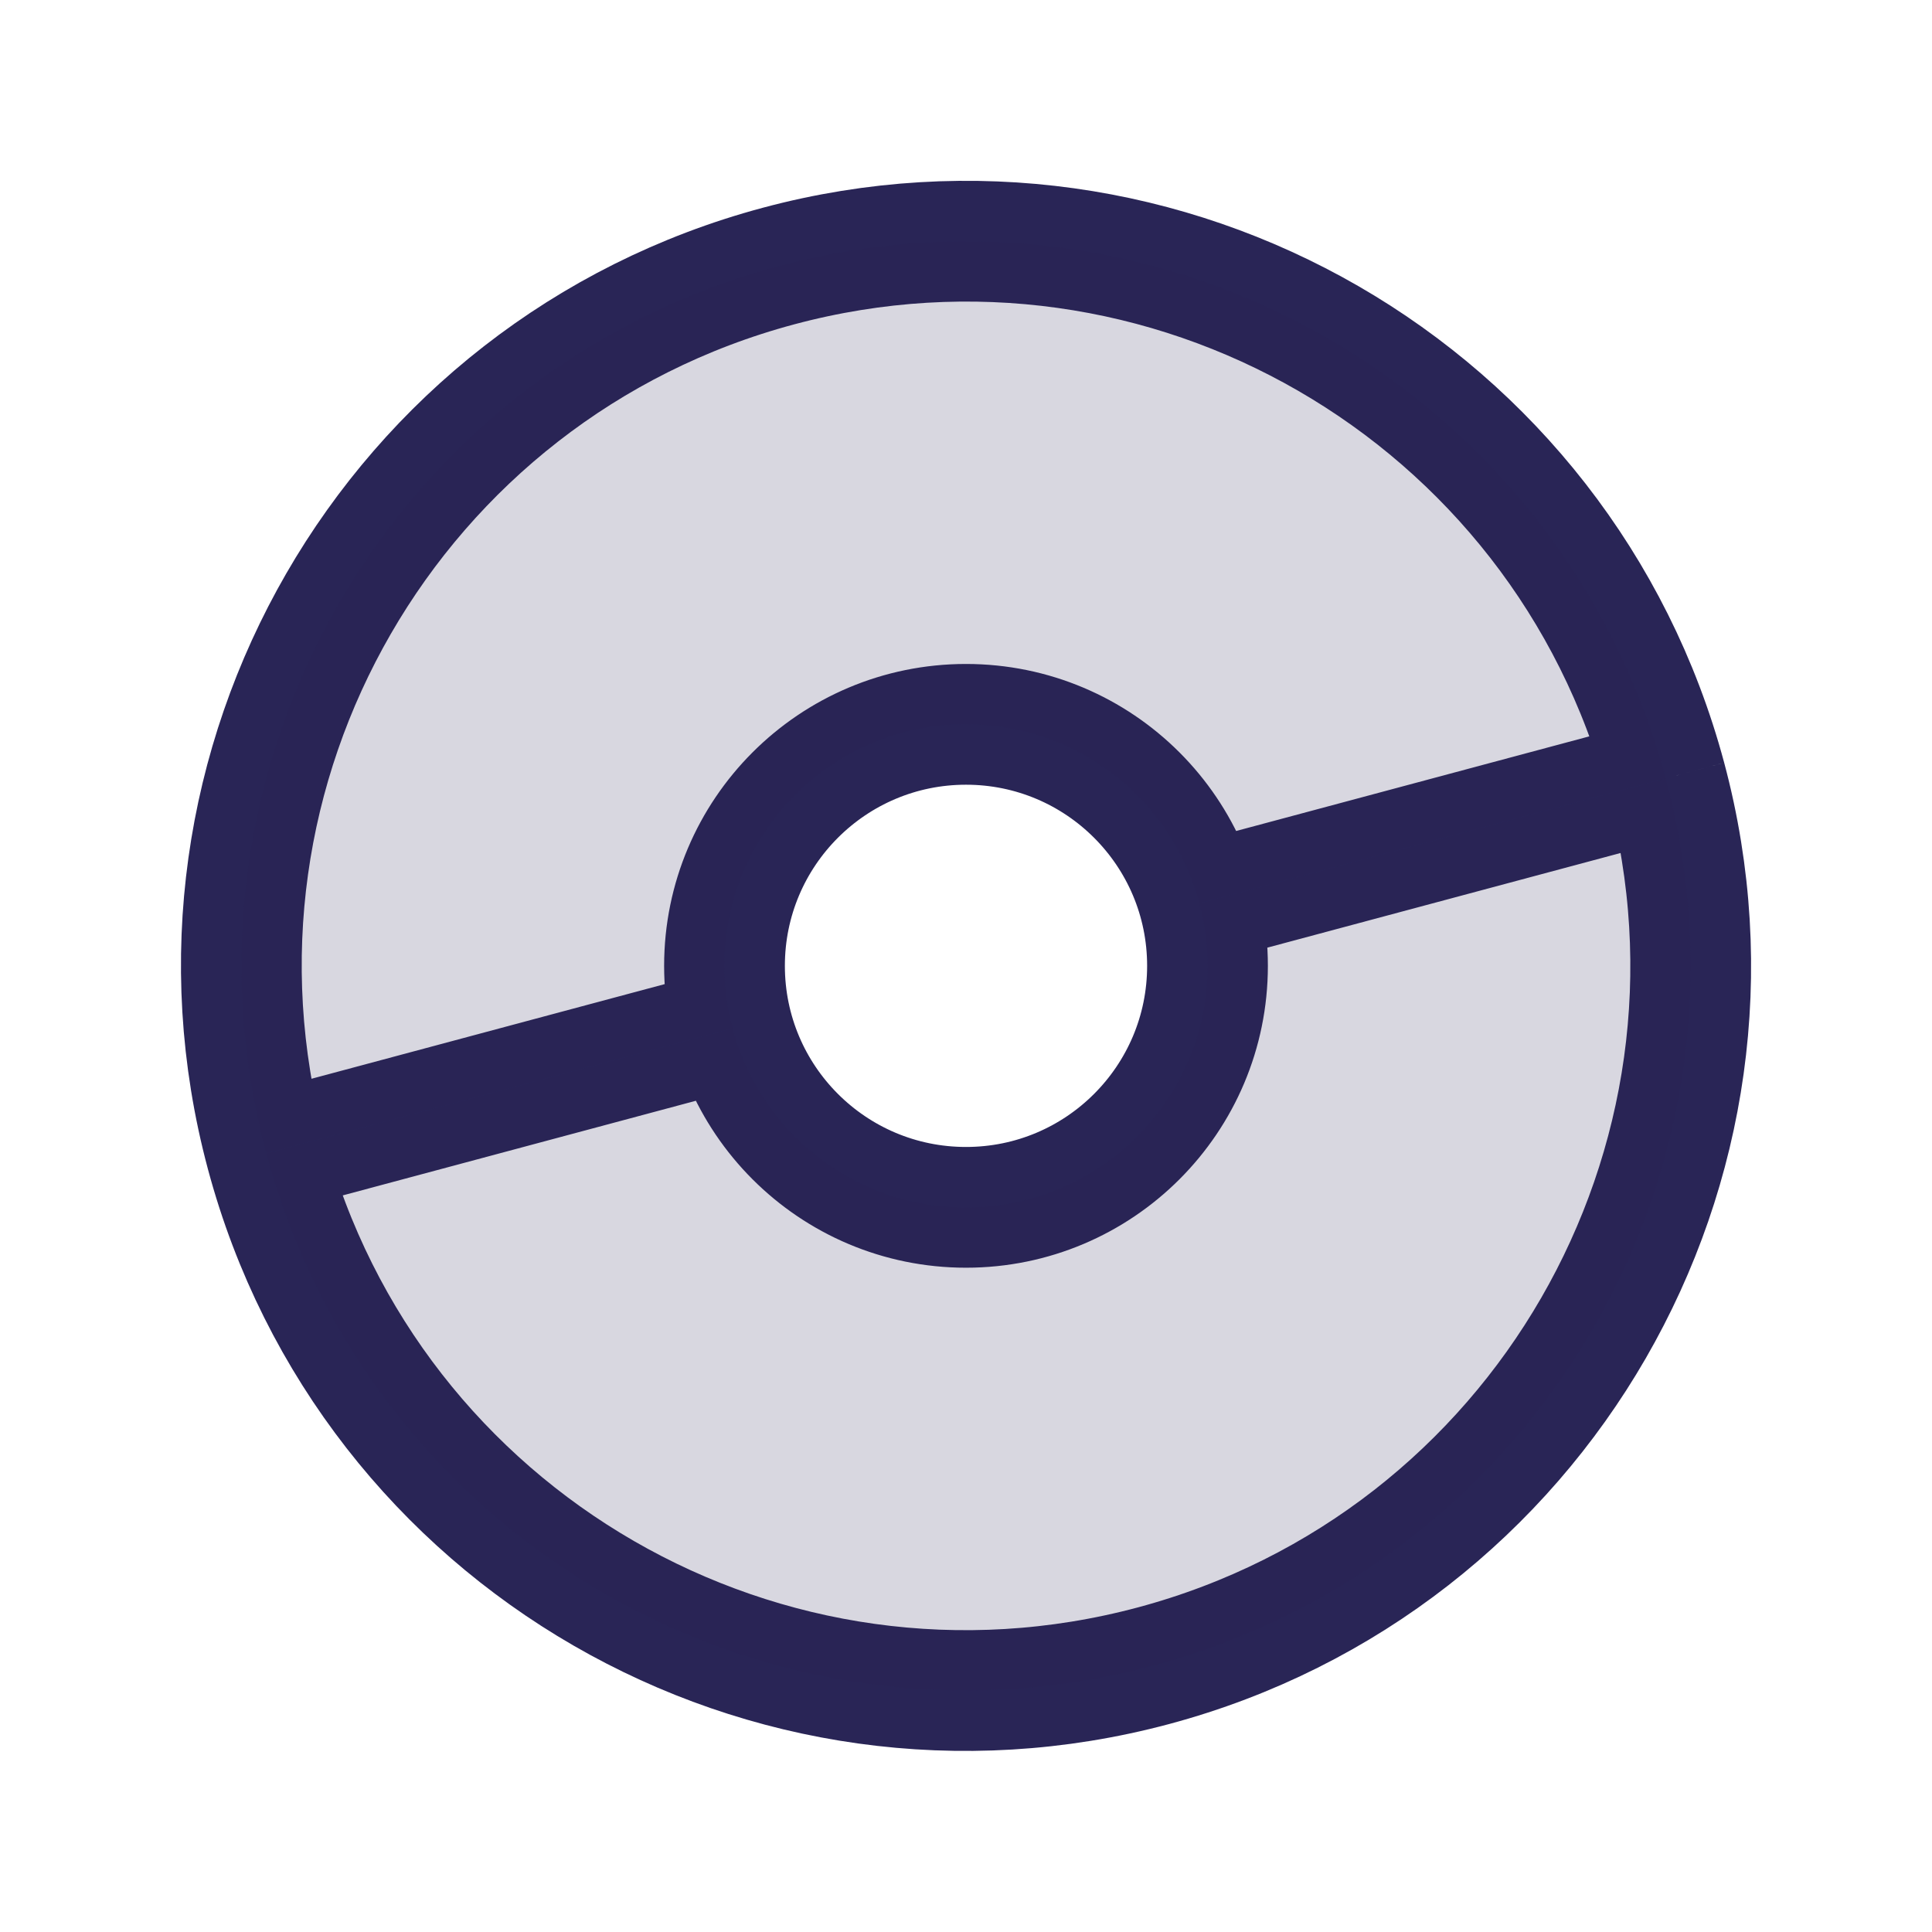
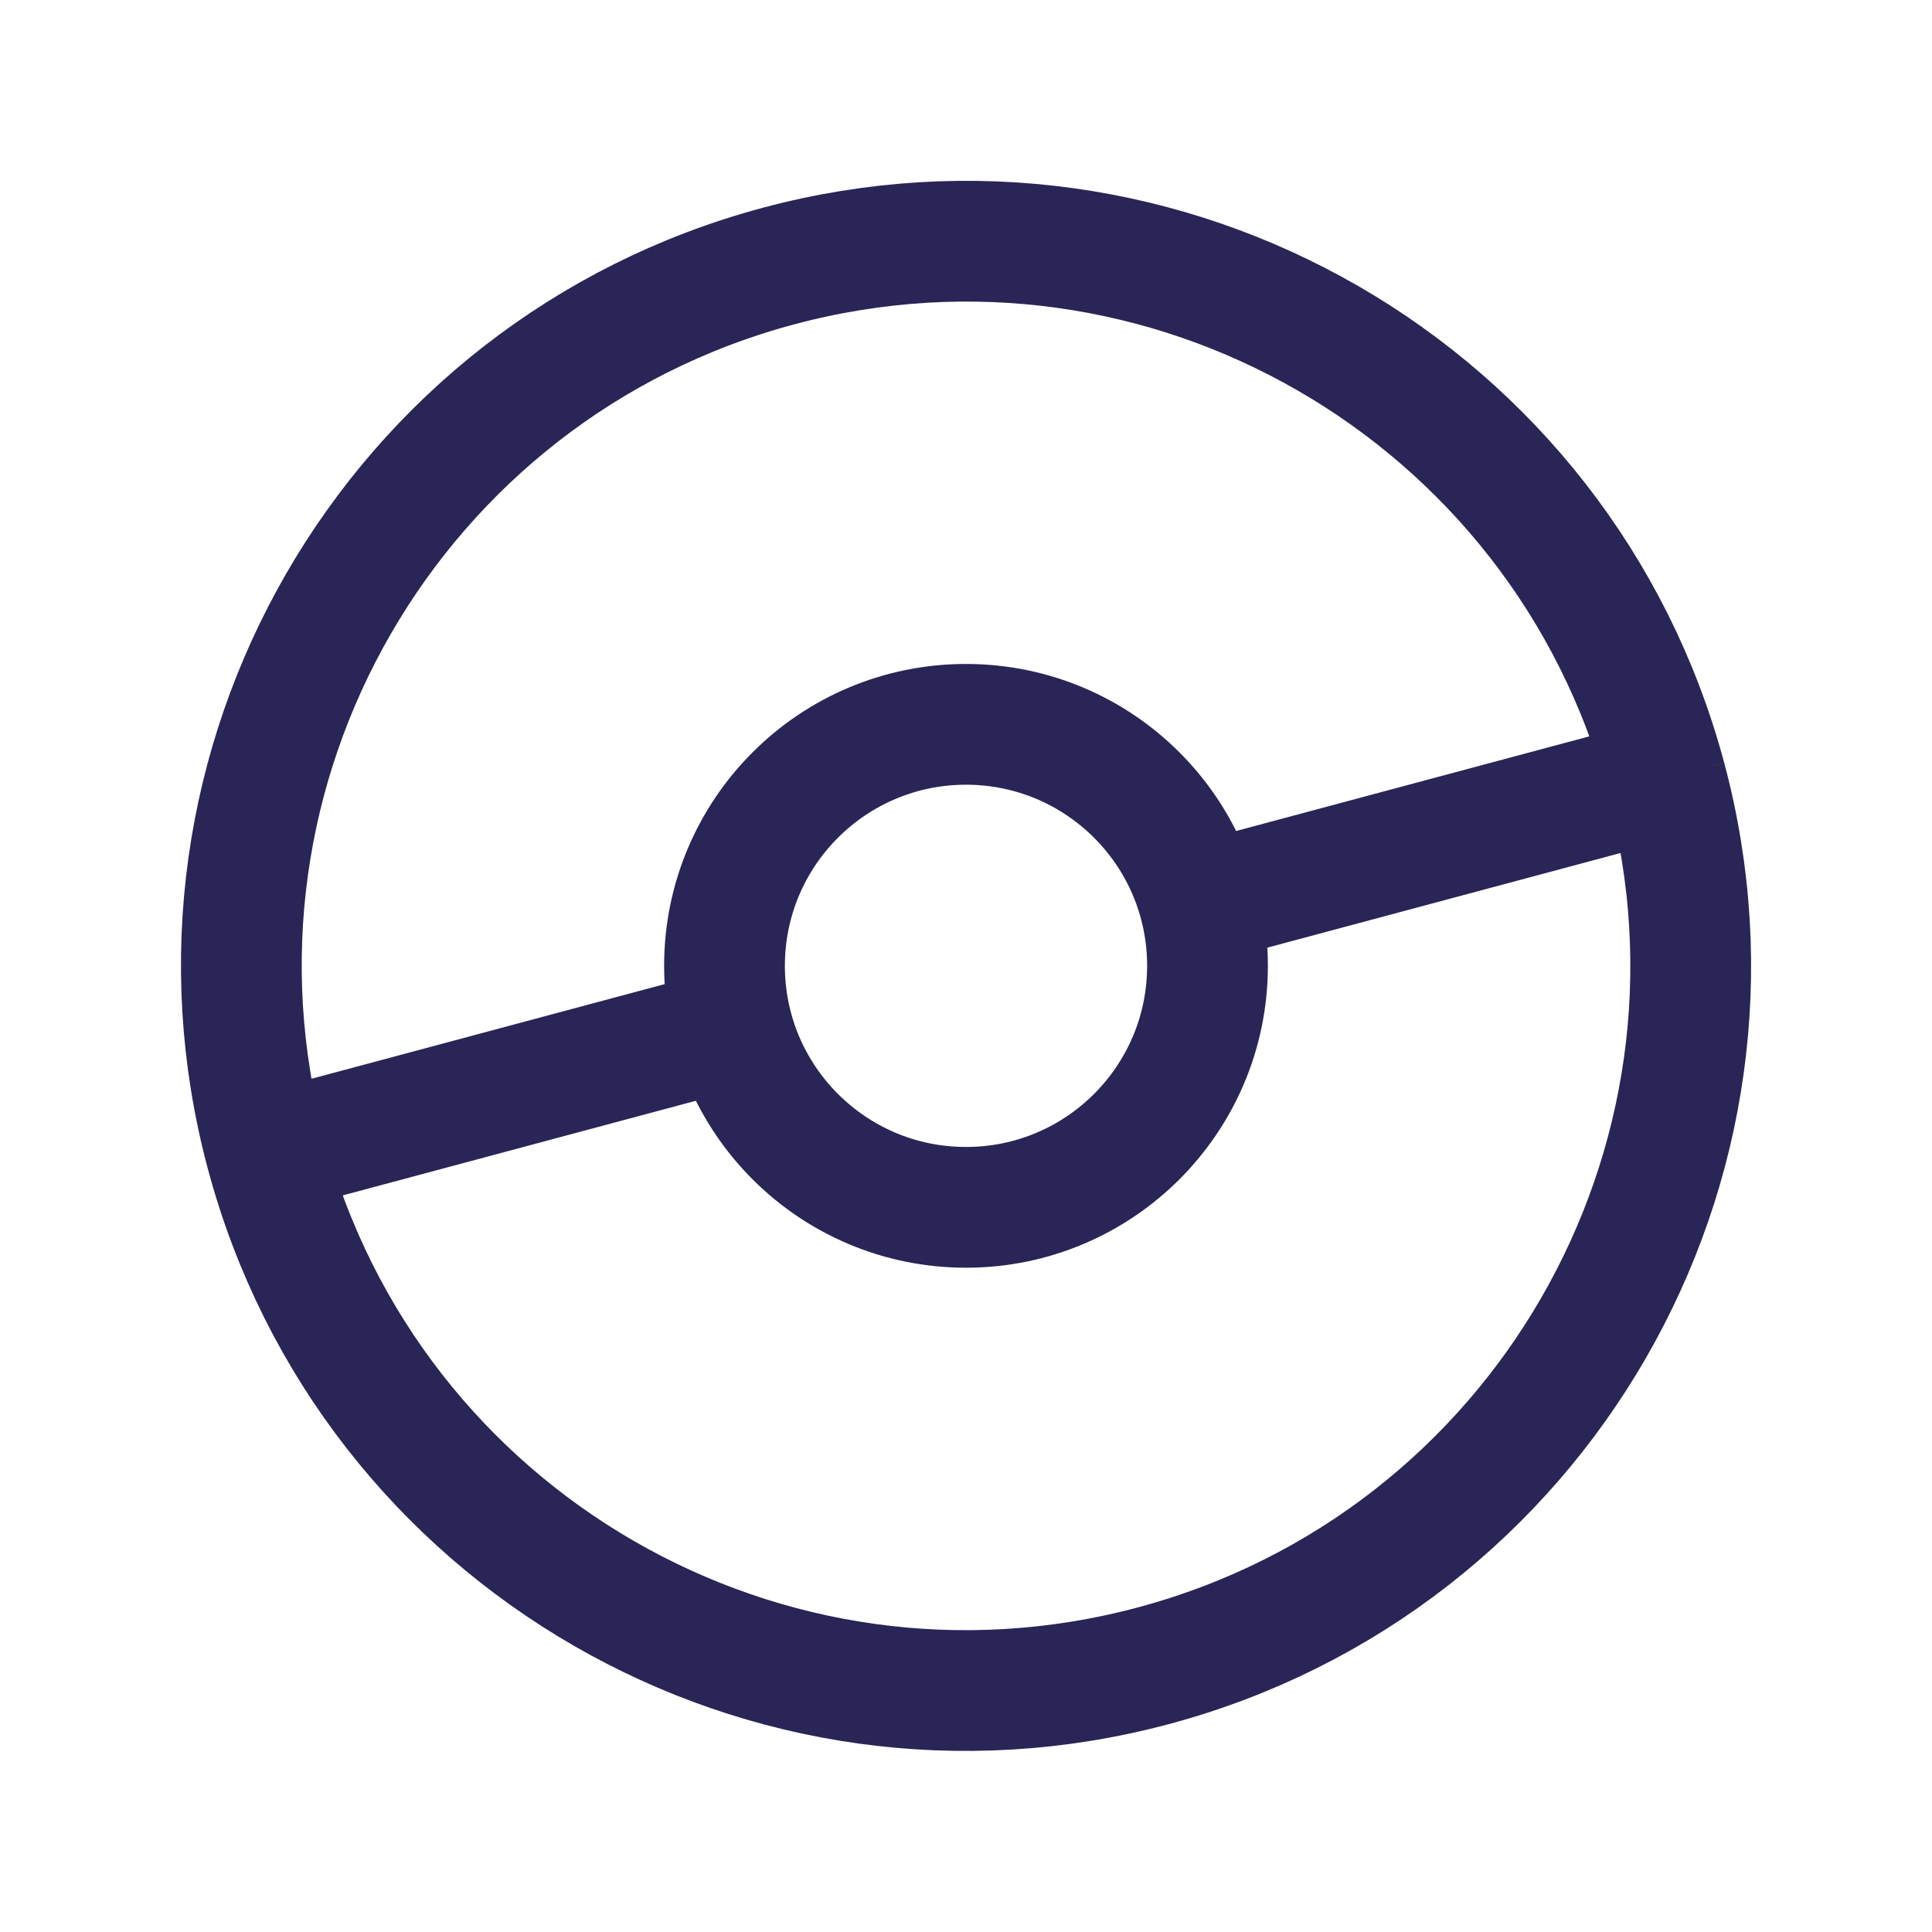
<svg xmlns="http://www.w3.org/2000/svg" width="24" height="24" viewBox="0 0 24 24" fill="none">
  <path d="M20.694 9.669C21.98 14.47 19.131 19.405 14.33 20.692C9.528 21.978 4.593 19.129 3.307 14.328M20.694 9.669C19.407 4.868 14.472 2.019 9.671 3.305C4.87 4.591 2.02 9.527 3.307 14.328M20.694 9.669L14.898 11.222M3.307 14.328L9.102 12.775M15 11.998C15 13.655 13.657 14.998 12 14.998C10.343 14.998 9 13.655 9 11.998C9 10.341 10.343 8.998 12 8.998C13.657 8.998 15 10.341 15 11.998Z" stroke="#292556" stroke-width="1.5" />
-   <path d="M9.671 3.305C4.87 4.591 2.02 9.527 3.307 14.328L9.102 12.775C9.036 12.527 9 12.267 9 11.998C9 10.341 10.343 8.998 12 8.998C13.389 8.998 14.556 9.941 14.898 11.222L20.694 9.669C19.407 4.868 14.472 2.019 9.671 3.305Z" fill="#292556" fill-opacity="0.18" />
-   <path d="M14.33 20.692C19.131 19.405 21.98 14.47 20.694 9.669L14.898 11.222C14.964 11.47 15 11.73 15 11.998C15 13.655 13.657 14.998 12 14.998C10.612 14.998 9.445 14.055 9.102 12.775L3.307 14.328C4.593 19.129 9.528 21.978 14.33 20.692Z" fill="#292556" fill-opacity="0.18" />
</svg>